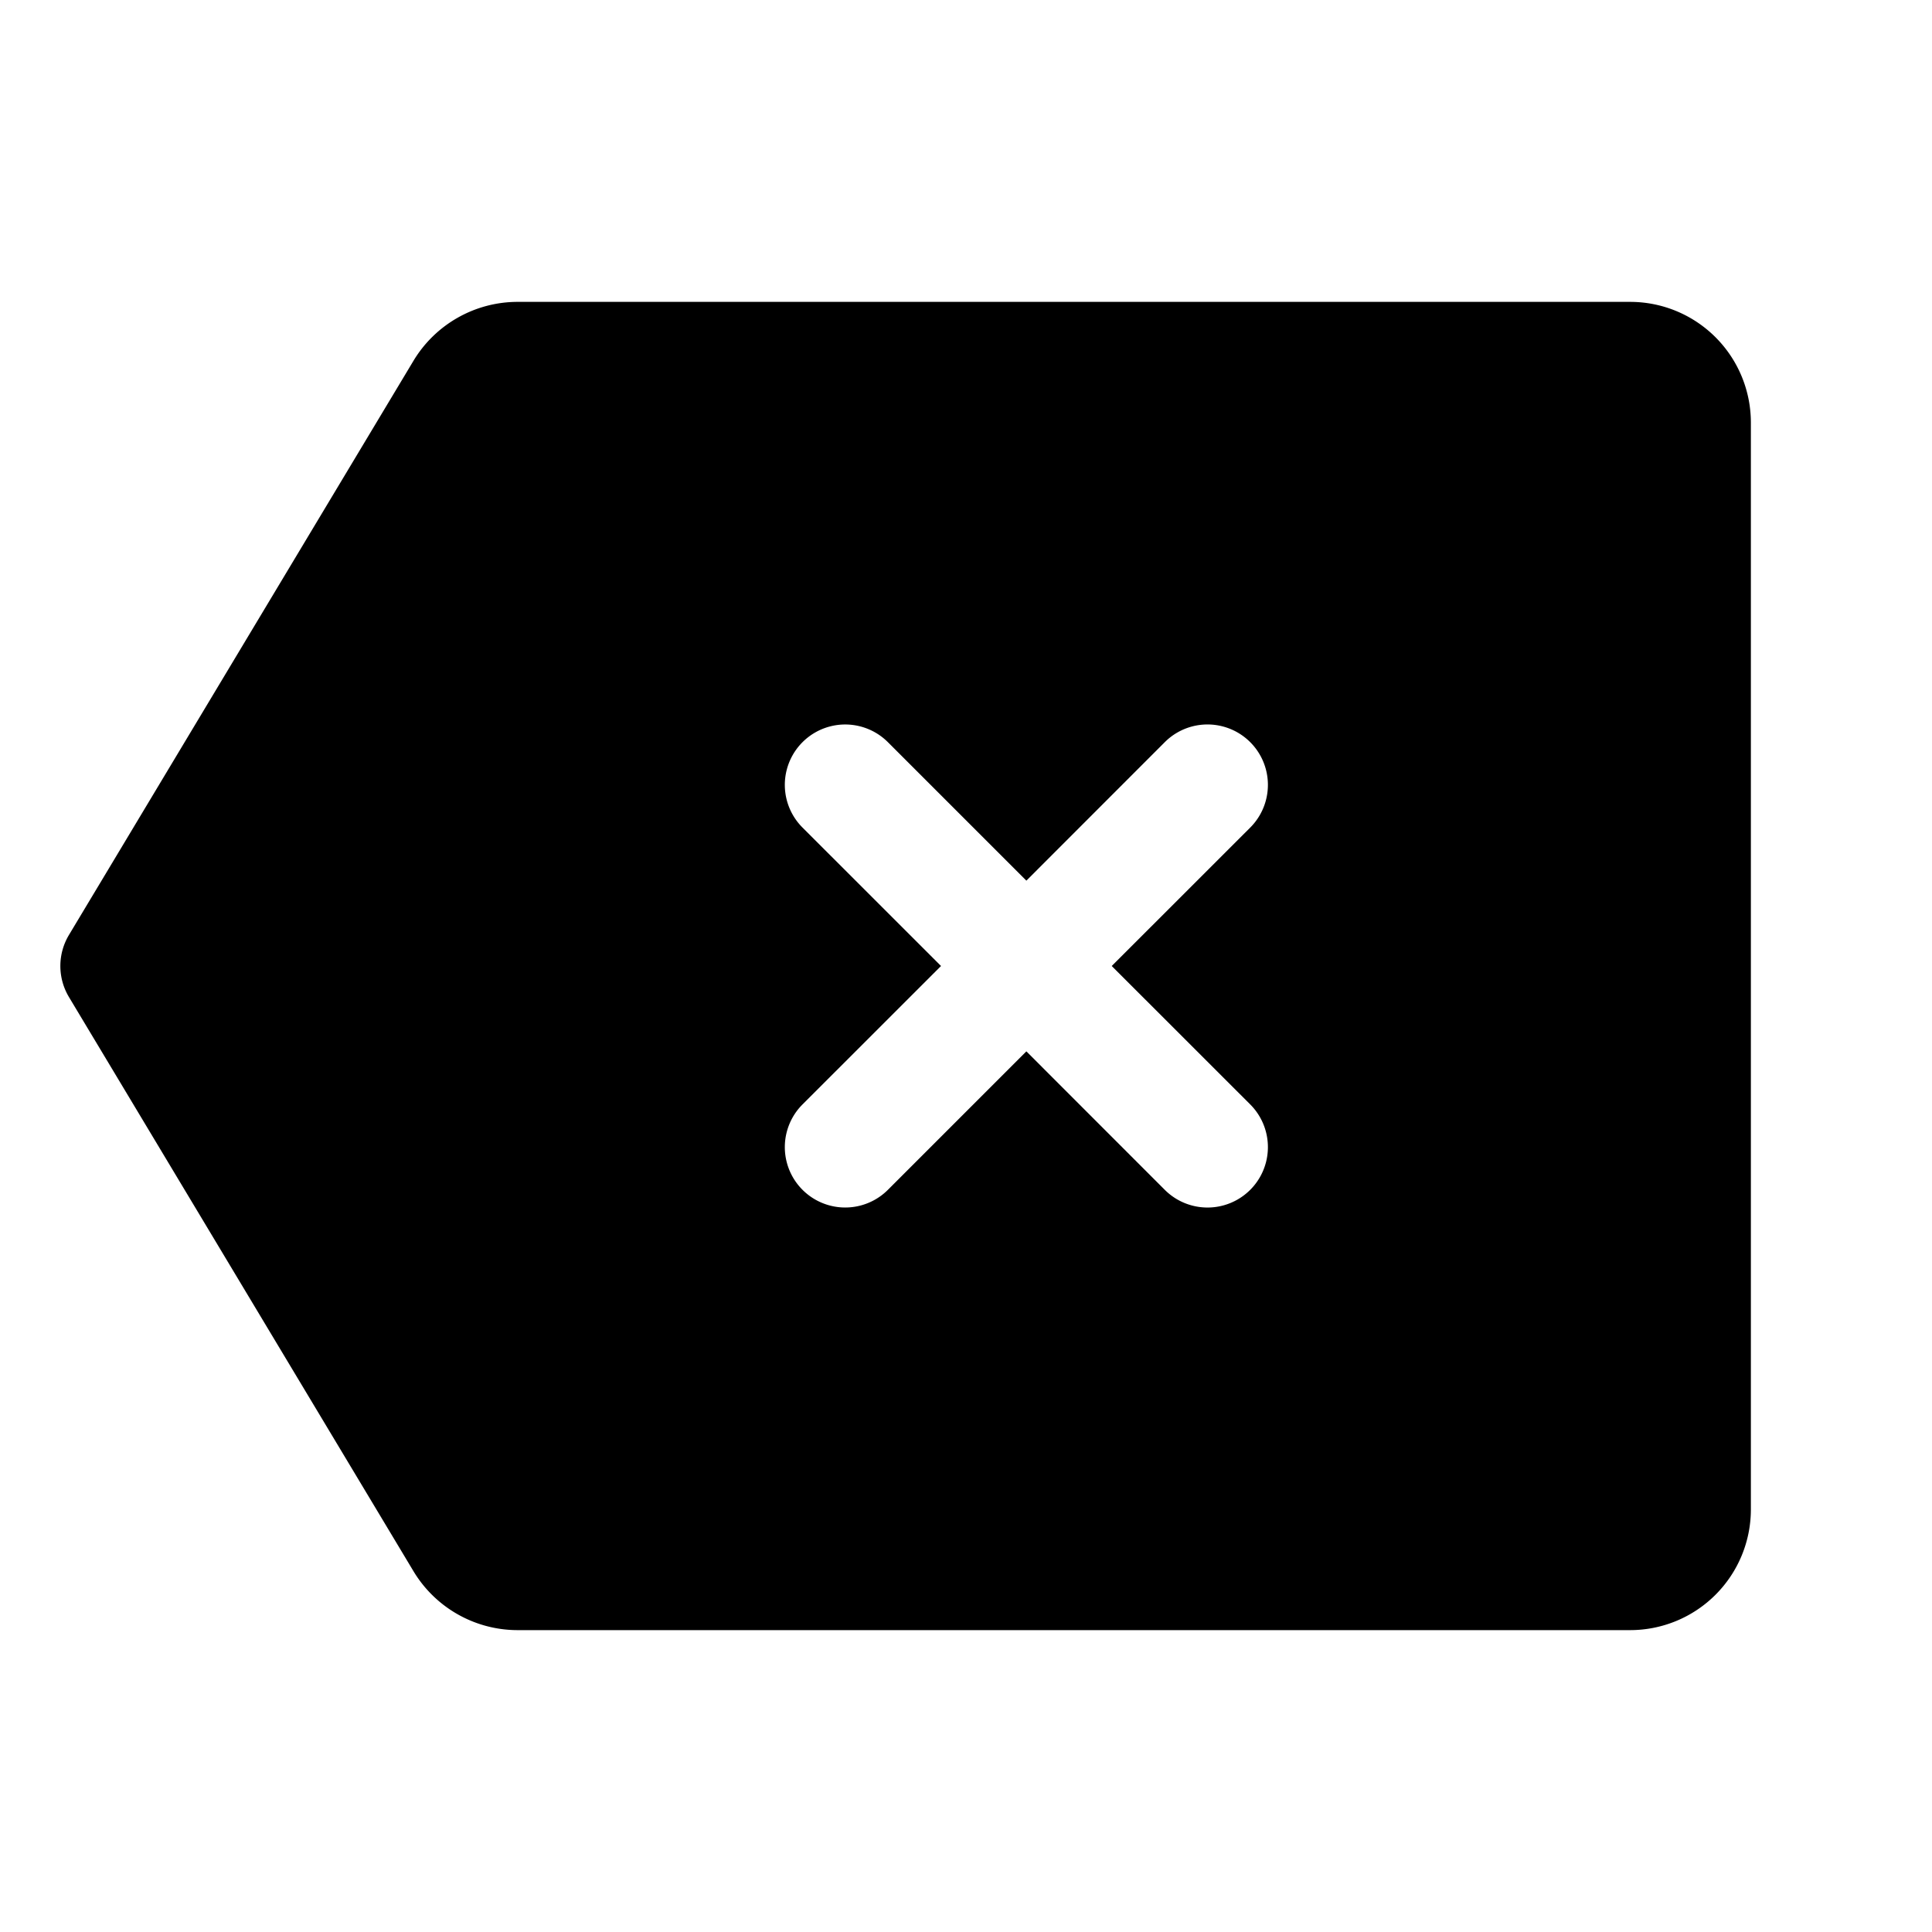
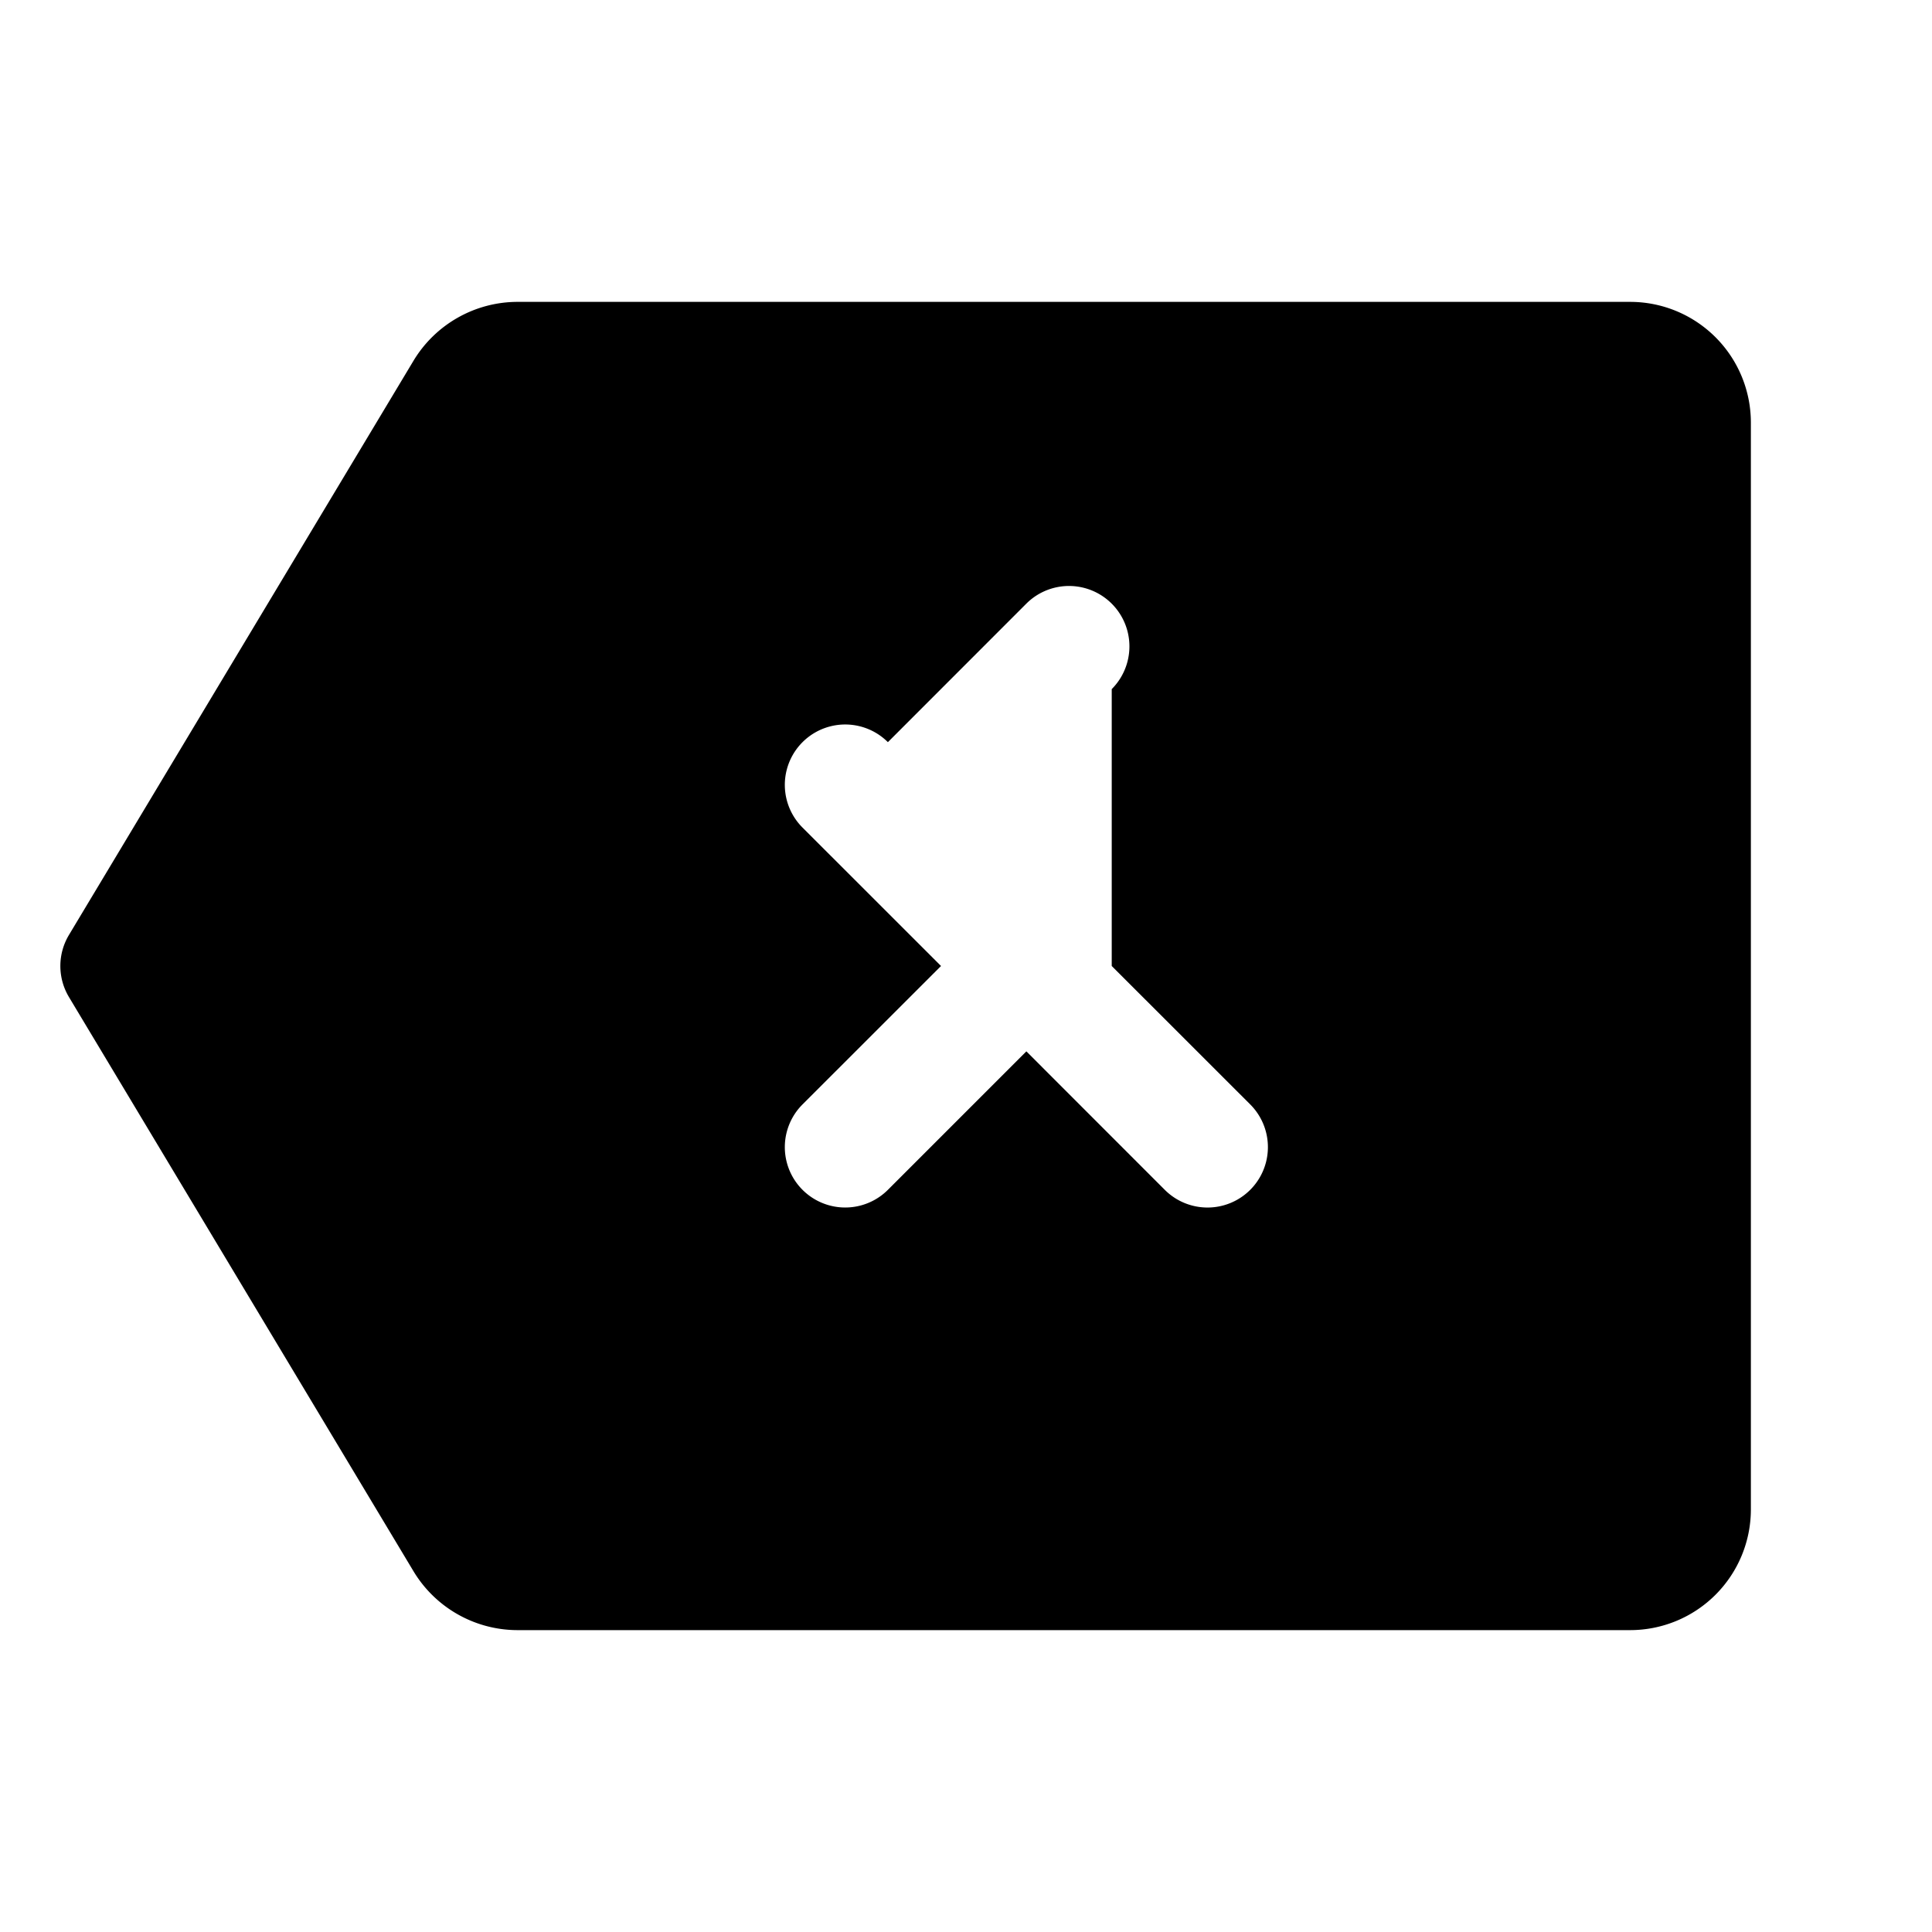
<svg xmlns="http://www.w3.org/2000/svg" viewBox="0 0 256 256" fill="currentColor">
-   <path d="M216,40H68.53a16.12,16.12,0,0,0-13.72,7.77L9.14,123.88a8,8,0,0,0,0,8.24l45.67,76.11h0A16.11,16.11,0,0,0,68.53,216H216a16,16,0,0,0,16-16V56A16,16,0,0,0,216,40ZM165.66,146.34a8,8,0,0,1-11.32,11.32L136,139.31l-18.35,18.35a8,8,0,0,1-11.31-11.32L124.69,128l-18.35-18.34a8,8,0,1,1,11.31-11.32L136,116.69l18.34-18.35a8,8,0,0,1,11.32,11.32L147.31,128Z" />
+   <path d="M216,40H68.53a16.12,16.12,0,0,0-13.72,7.77L9.14,123.88a8,8,0,0,0,0,8.24l45.67,76.11h0A16.11,16.11,0,0,0,68.53,216H216a16,16,0,0,0,16-16V56A16,16,0,0,0,216,40ZM165.66,146.34a8,8,0,0,1-11.32,11.32L136,139.31l-18.35,18.35a8,8,0,0,1-11.31-11.32L124.69,128l-18.35-18.34a8,8,0,1,1,11.31-11.32l18.34-18.35a8,8,0,0,1,11.32,11.32L147.31,128Z" />
</svg>